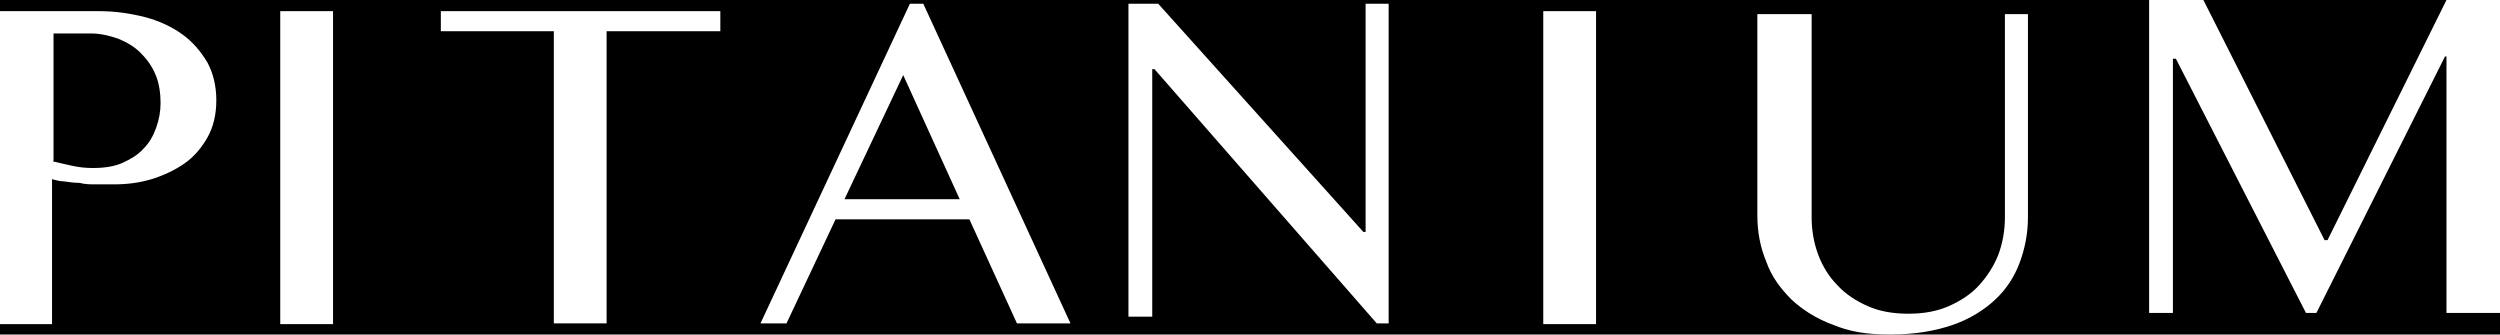
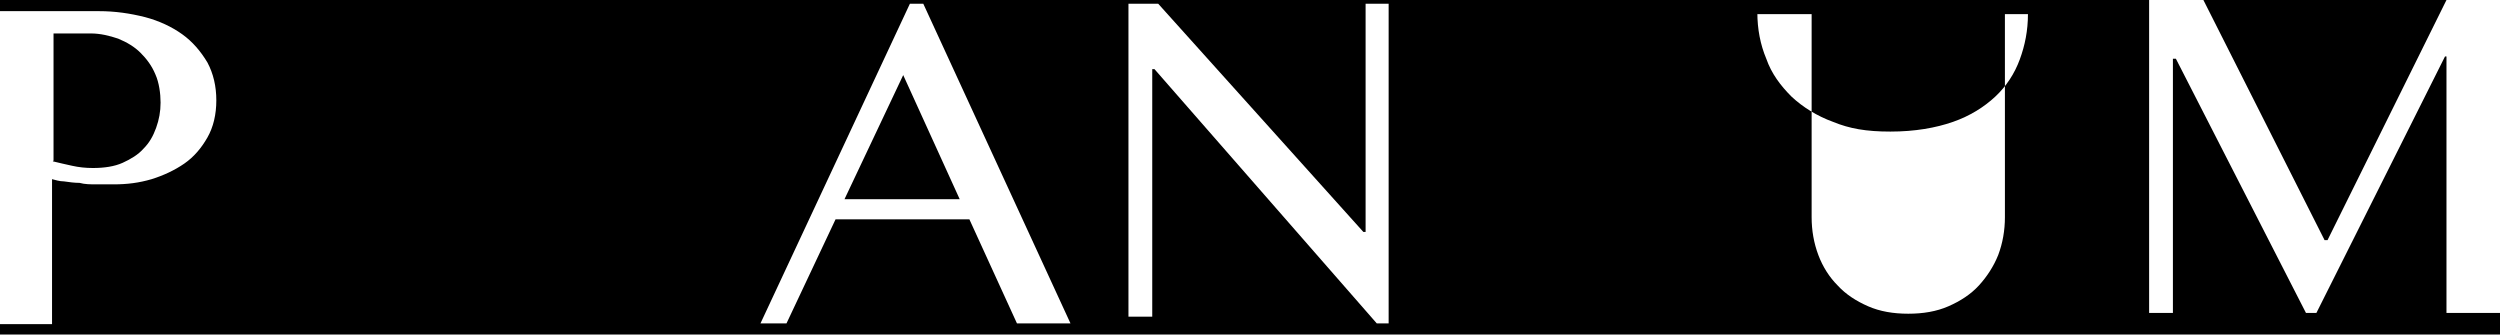
<svg xmlns="http://www.w3.org/2000/svg" id="Layer_1" version="1.1" viewBox="0 0 336.3 45">
  <defs>
    <style>
      .st0 {
        fill: #fff;
      }
    </style>
  </defs>
  <rect x="-36.1" y="-28.5" width="426.5" height="102" />
  <g id="Symbol">
    <g id="pitanium-menu_x2F_desktop-1">
      <g>
        <path class="st0" d="M0,1.5h13.3c2.2,0,4.2.3,6.2.8,1.9.5,3.6,1.3,5,2.3,1.4,1,2.5,2.3,3.4,3.8.8,1.5,1.2,3.2,1.2,5.1s-.4,3.6-1.2,5c-.8,1.4-1.8,2.6-3.1,3.5-1.3.9-2.8,1.6-4.4,2.1-1.7.5-3.3.7-5.1.7s-1.5,0-2.3,0c-.8,0-1.6,0-2.3-.2-.7,0-1.4-.1-2.1-.2-.6,0-1.2-.2-1.6-.3v19.5H0V1.5ZM7.1,21.7c.8.2,1.7.4,2.6.6.9.2,1.8.3,2.8.3,1.5,0,2.9-.2,4-.7,1.1-.5,2.1-1.1,2.8-1.9.8-.8,1.3-1.7,1.7-2.8.4-1.1.6-2.2.6-3.4s-.2-2.7-.7-3.8c-.5-1.2-1.2-2.1-2-2.9-.8-.8-1.8-1.4-3-1.9-1.2-.4-2.4-.7-3.7-.7h-5v17.1Z" />
-         <rect class="st0" x="37.7" y="1.5" width="7.1" height="42.1" />
-         <polygon class="st0" points="96.9 1.5 96.9 4.2 81.6 4.2 81.6 43.5 74.5 43.5 74.5 4.2 59.3 4.2 59.3 1.5 96.9 1.5" />
        <path class="st0" d="M124.2.5l19.8,43h-7.2l-6.4-14h-18l-6.6,14h-3.5L122.4.5h1.8ZM113.6,26.8h15.5l-7.6-16.7-7.9,16.7Z" />
        <polygon class="st0" points="151.8 .5 155.8 .5 183.4 31.2 183.7 31.2 183.7 .5 186.8 .5 186.8 43.5 185.2 43.5 155.3 9.3 155 9.3 155 42.6 151.8 42.6 151.8 .5" />
-         <rect class="st0" x="207.6" y="1.5" width="7.1" height="42.1" />
-         <path class="st0" d="M236.6,1.9h7.1v27.3c0,1.8.3,3.5.9,5.1.6,1.6,1.5,3,2.6,4.1,1.1,1.2,2.5,2.1,4.1,2.8,1.6.7,3.4,1,5.4,1s3.8-.3,5.4-1c1.6-.7,3-1.6,4.1-2.8,1.1-1.2,2-2.6,2.6-4.1.6-1.6.9-3.3.9-5.1V1.9h3.1v27.3c0,2.2-.4,4.2-1.1,6.1-.7,1.9-1.8,3.6-3.3,5-1.5,1.4-3.4,2.6-5.7,3.4-2.3.8-5.1,1.3-8.4,1.3s-5.5-.4-7.7-1.3c-2.2-.8-4.1-2-5.6-3.4-1.5-1.5-2.7-3.1-3.4-5.1-.8-1.9-1.2-4-1.2-6.2V1.9Z" />
+         <path class="st0" d="M236.6,1.9h7.1v27.3c0,1.8.3,3.5.9,5.1.6,1.6,1.5,3,2.6,4.1,1.1,1.2,2.5,2.1,4.1,2.8,1.6.7,3.4,1,5.4,1s3.8-.3,5.4-1c1.6-.7,3-1.6,4.1-2.8,1.1-1.2,2-2.6,2.6-4.1.6-1.6.9-3.3.9-5.1V1.9h3.1c0,2.2-.4,4.2-1.1,6.1-.7,1.9-1.8,3.6-3.3,5-1.5,1.4-3.4,2.6-5.7,3.4-2.3.8-5.1,1.3-8.4,1.3s-5.5-.4-7.7-1.3c-2.2-.8-4.1-2-5.6-3.4-1.5-1.5-2.7-3.1-3.4-5.1-.8-1.9-1.2-4-1.2-6.2V1.9Z" />
        <polygon class="st0" points="289.1 0 296.4 0 312.7 32.3 313.1 32.3 329.1 0 336.3 0 336.3 42.1 329.1 42.1 329.1 7.6 328.9 7.6 311.6 42.1 310.2 42.1 292.7 7.9 292.3 7.9 292.3 42.1 289.1 42.1 289.1 0" />
      </g>
    </g>
  </g>
</svg>